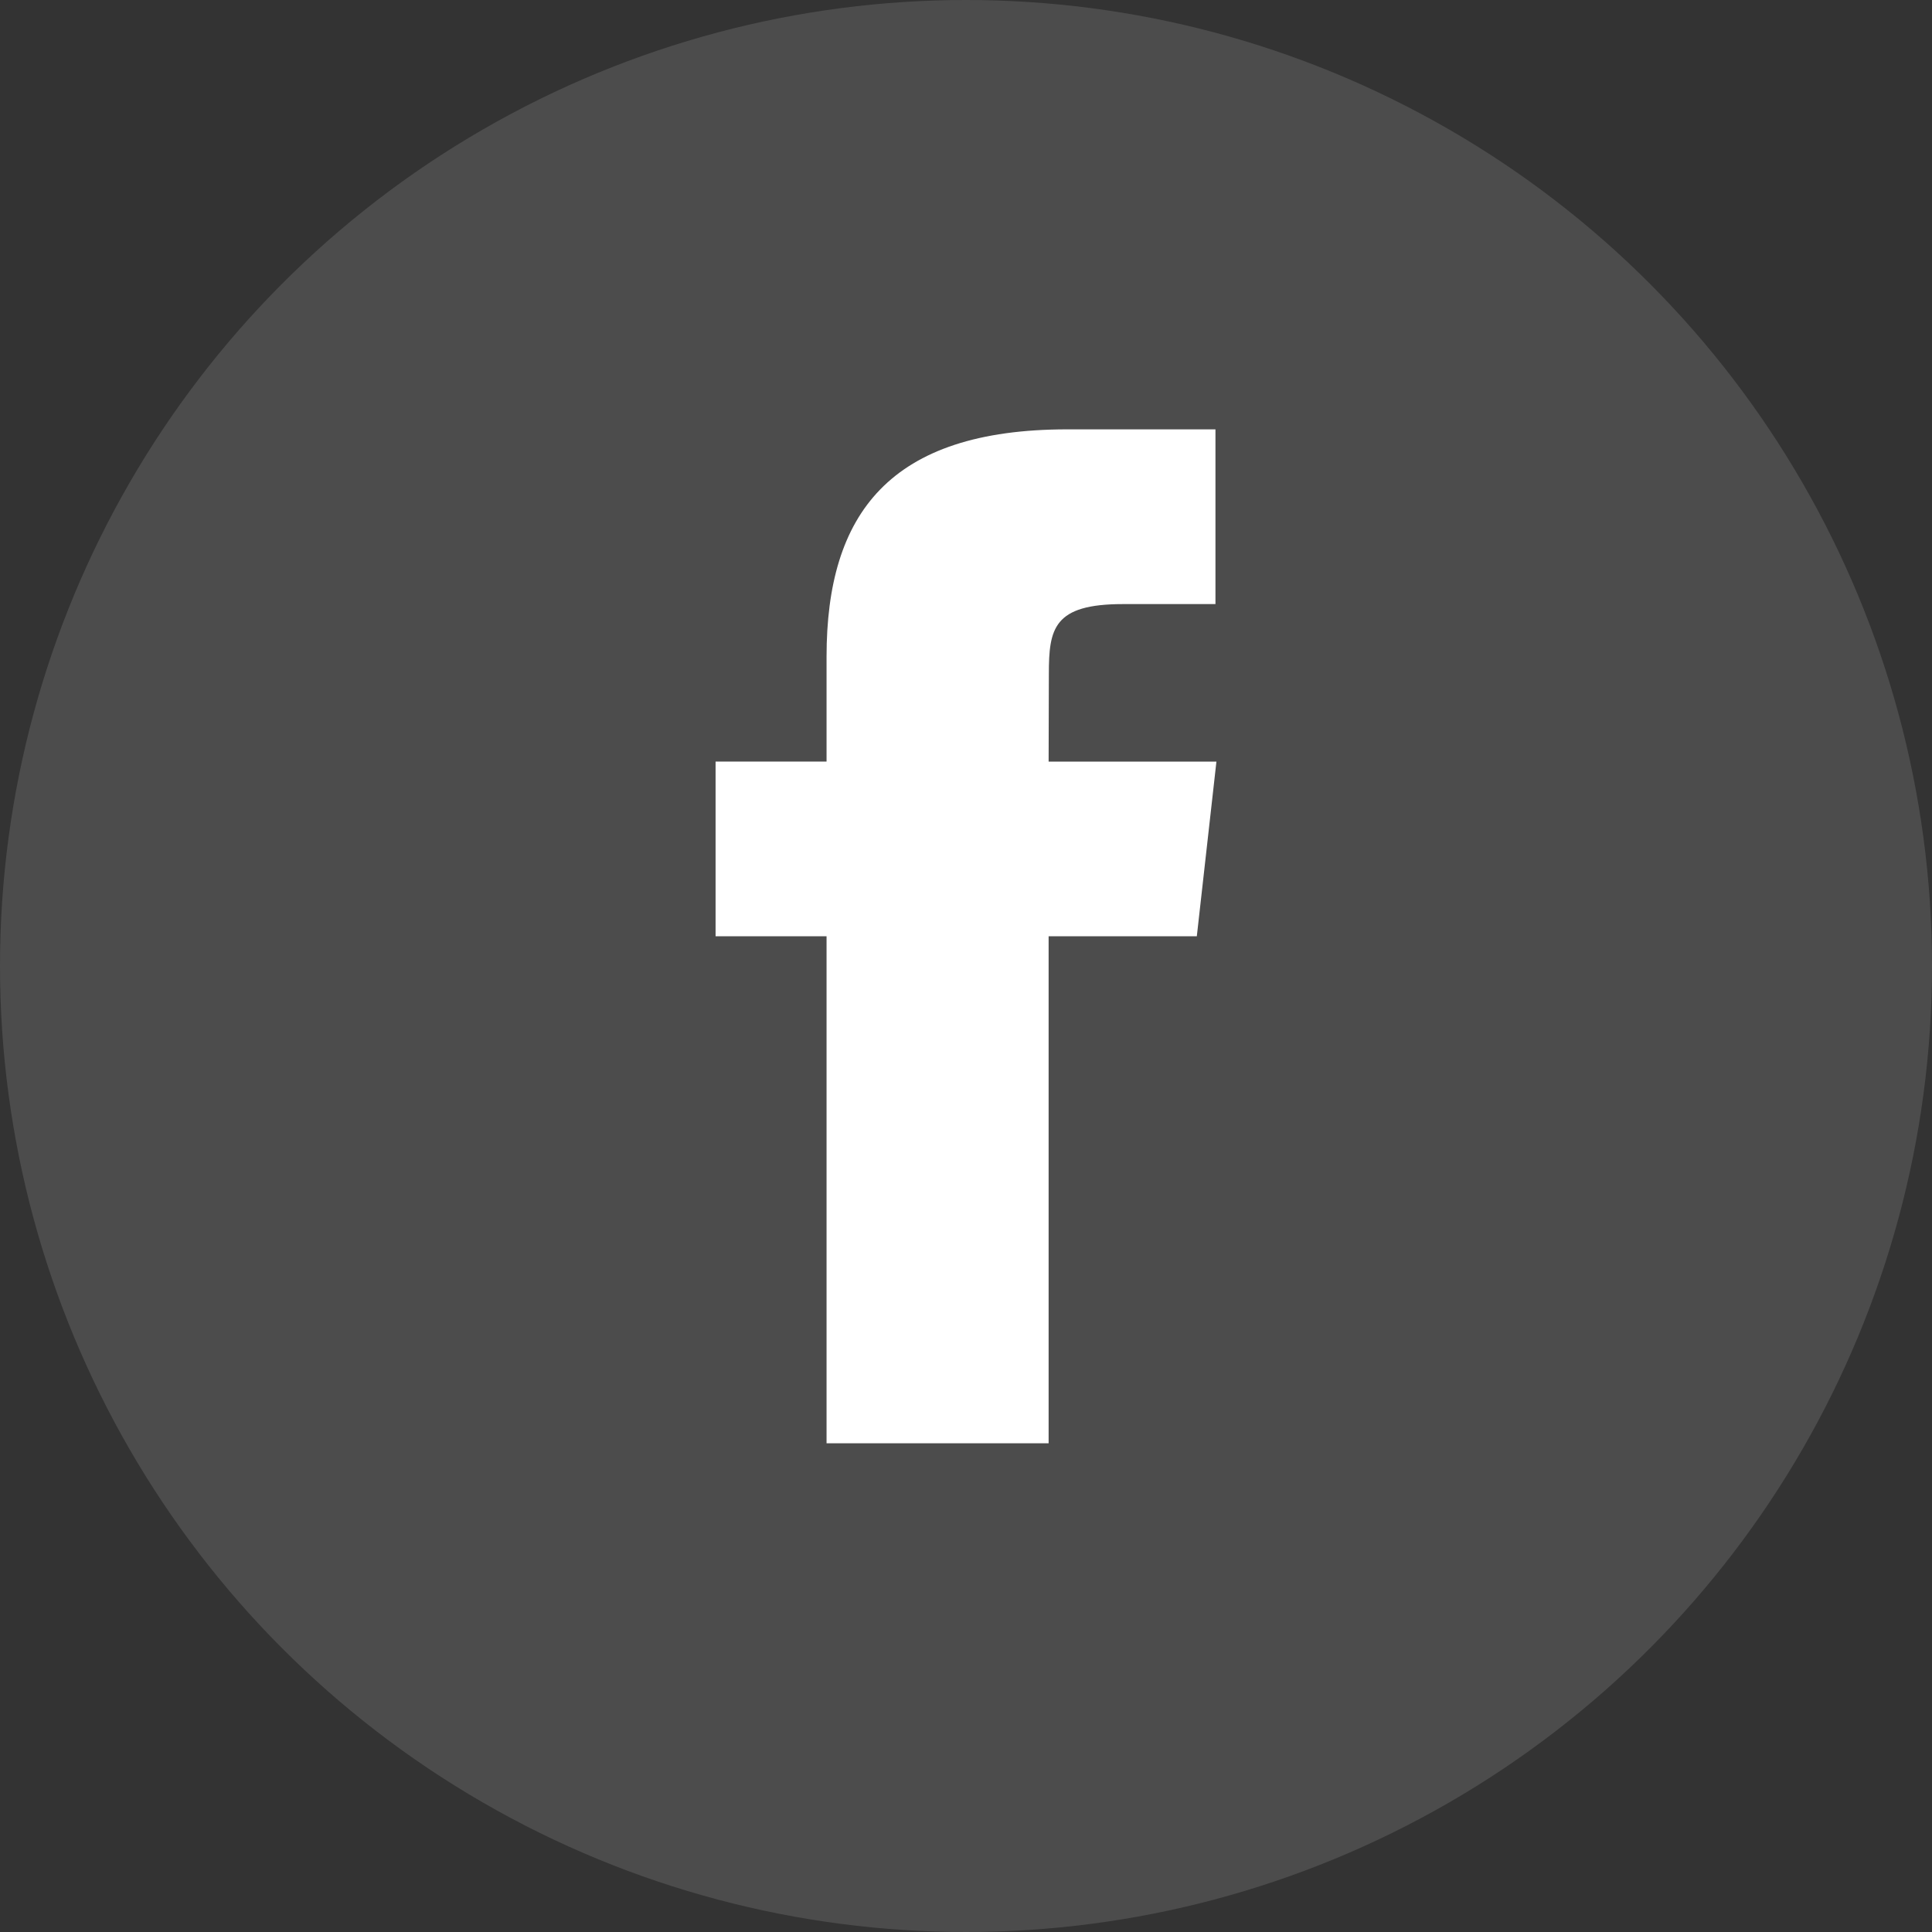
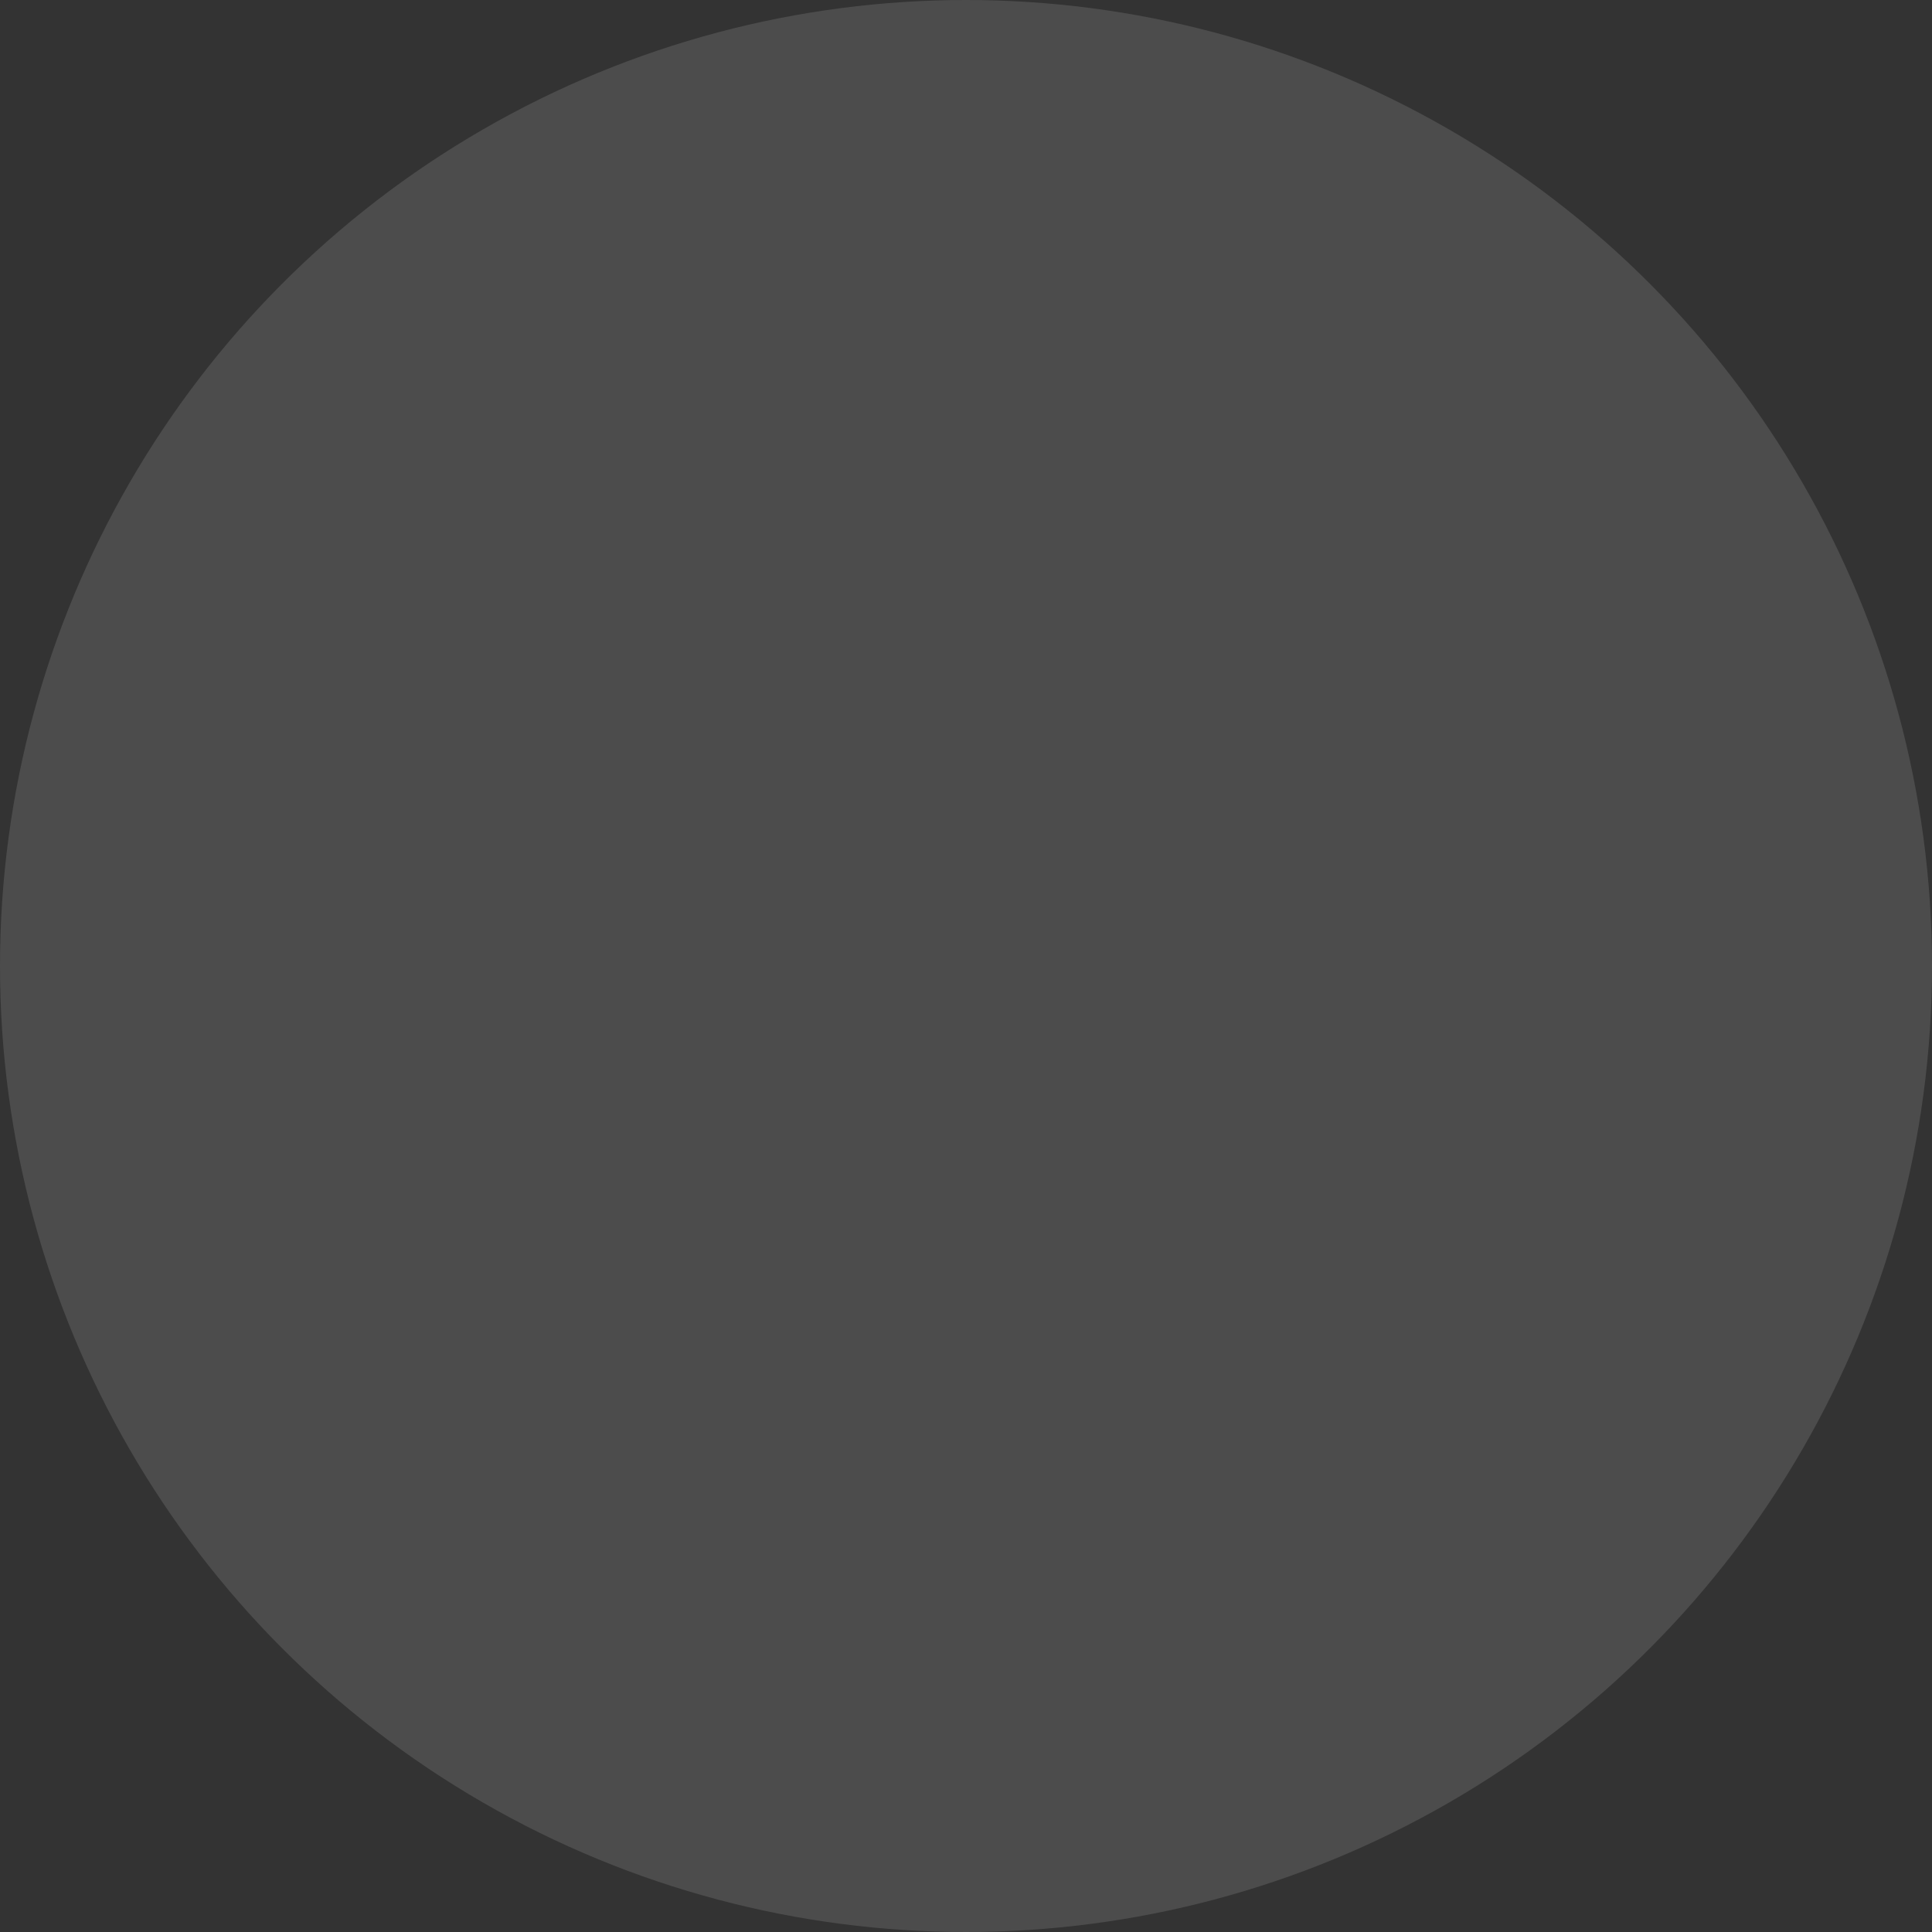
<svg xmlns="http://www.w3.org/2000/svg" width="34" height="34" viewBox="0 0 34 34">
  <rect x="0" y="0" width="34" height="34" fill="#333333" stroke="none" />
  <title>Group 2</title>
  <g fill="#FFF" fill-rule="evenodd">
    <circle opacity=".124" cx="17" cy="17" r="17" />
-     <path d="M21.062 16.477h-2.608v8.922h-3.908v-8.922h-1.953v-3.075h1.953v-1.846c0-2.509 1.103-4 4.236-4h2.608v3.075h-1.63c-1.22 0-1.302.43-1.302 1.232l-.004 1.54h2.953l-.345 3.074z" />
  </g>
</svg>